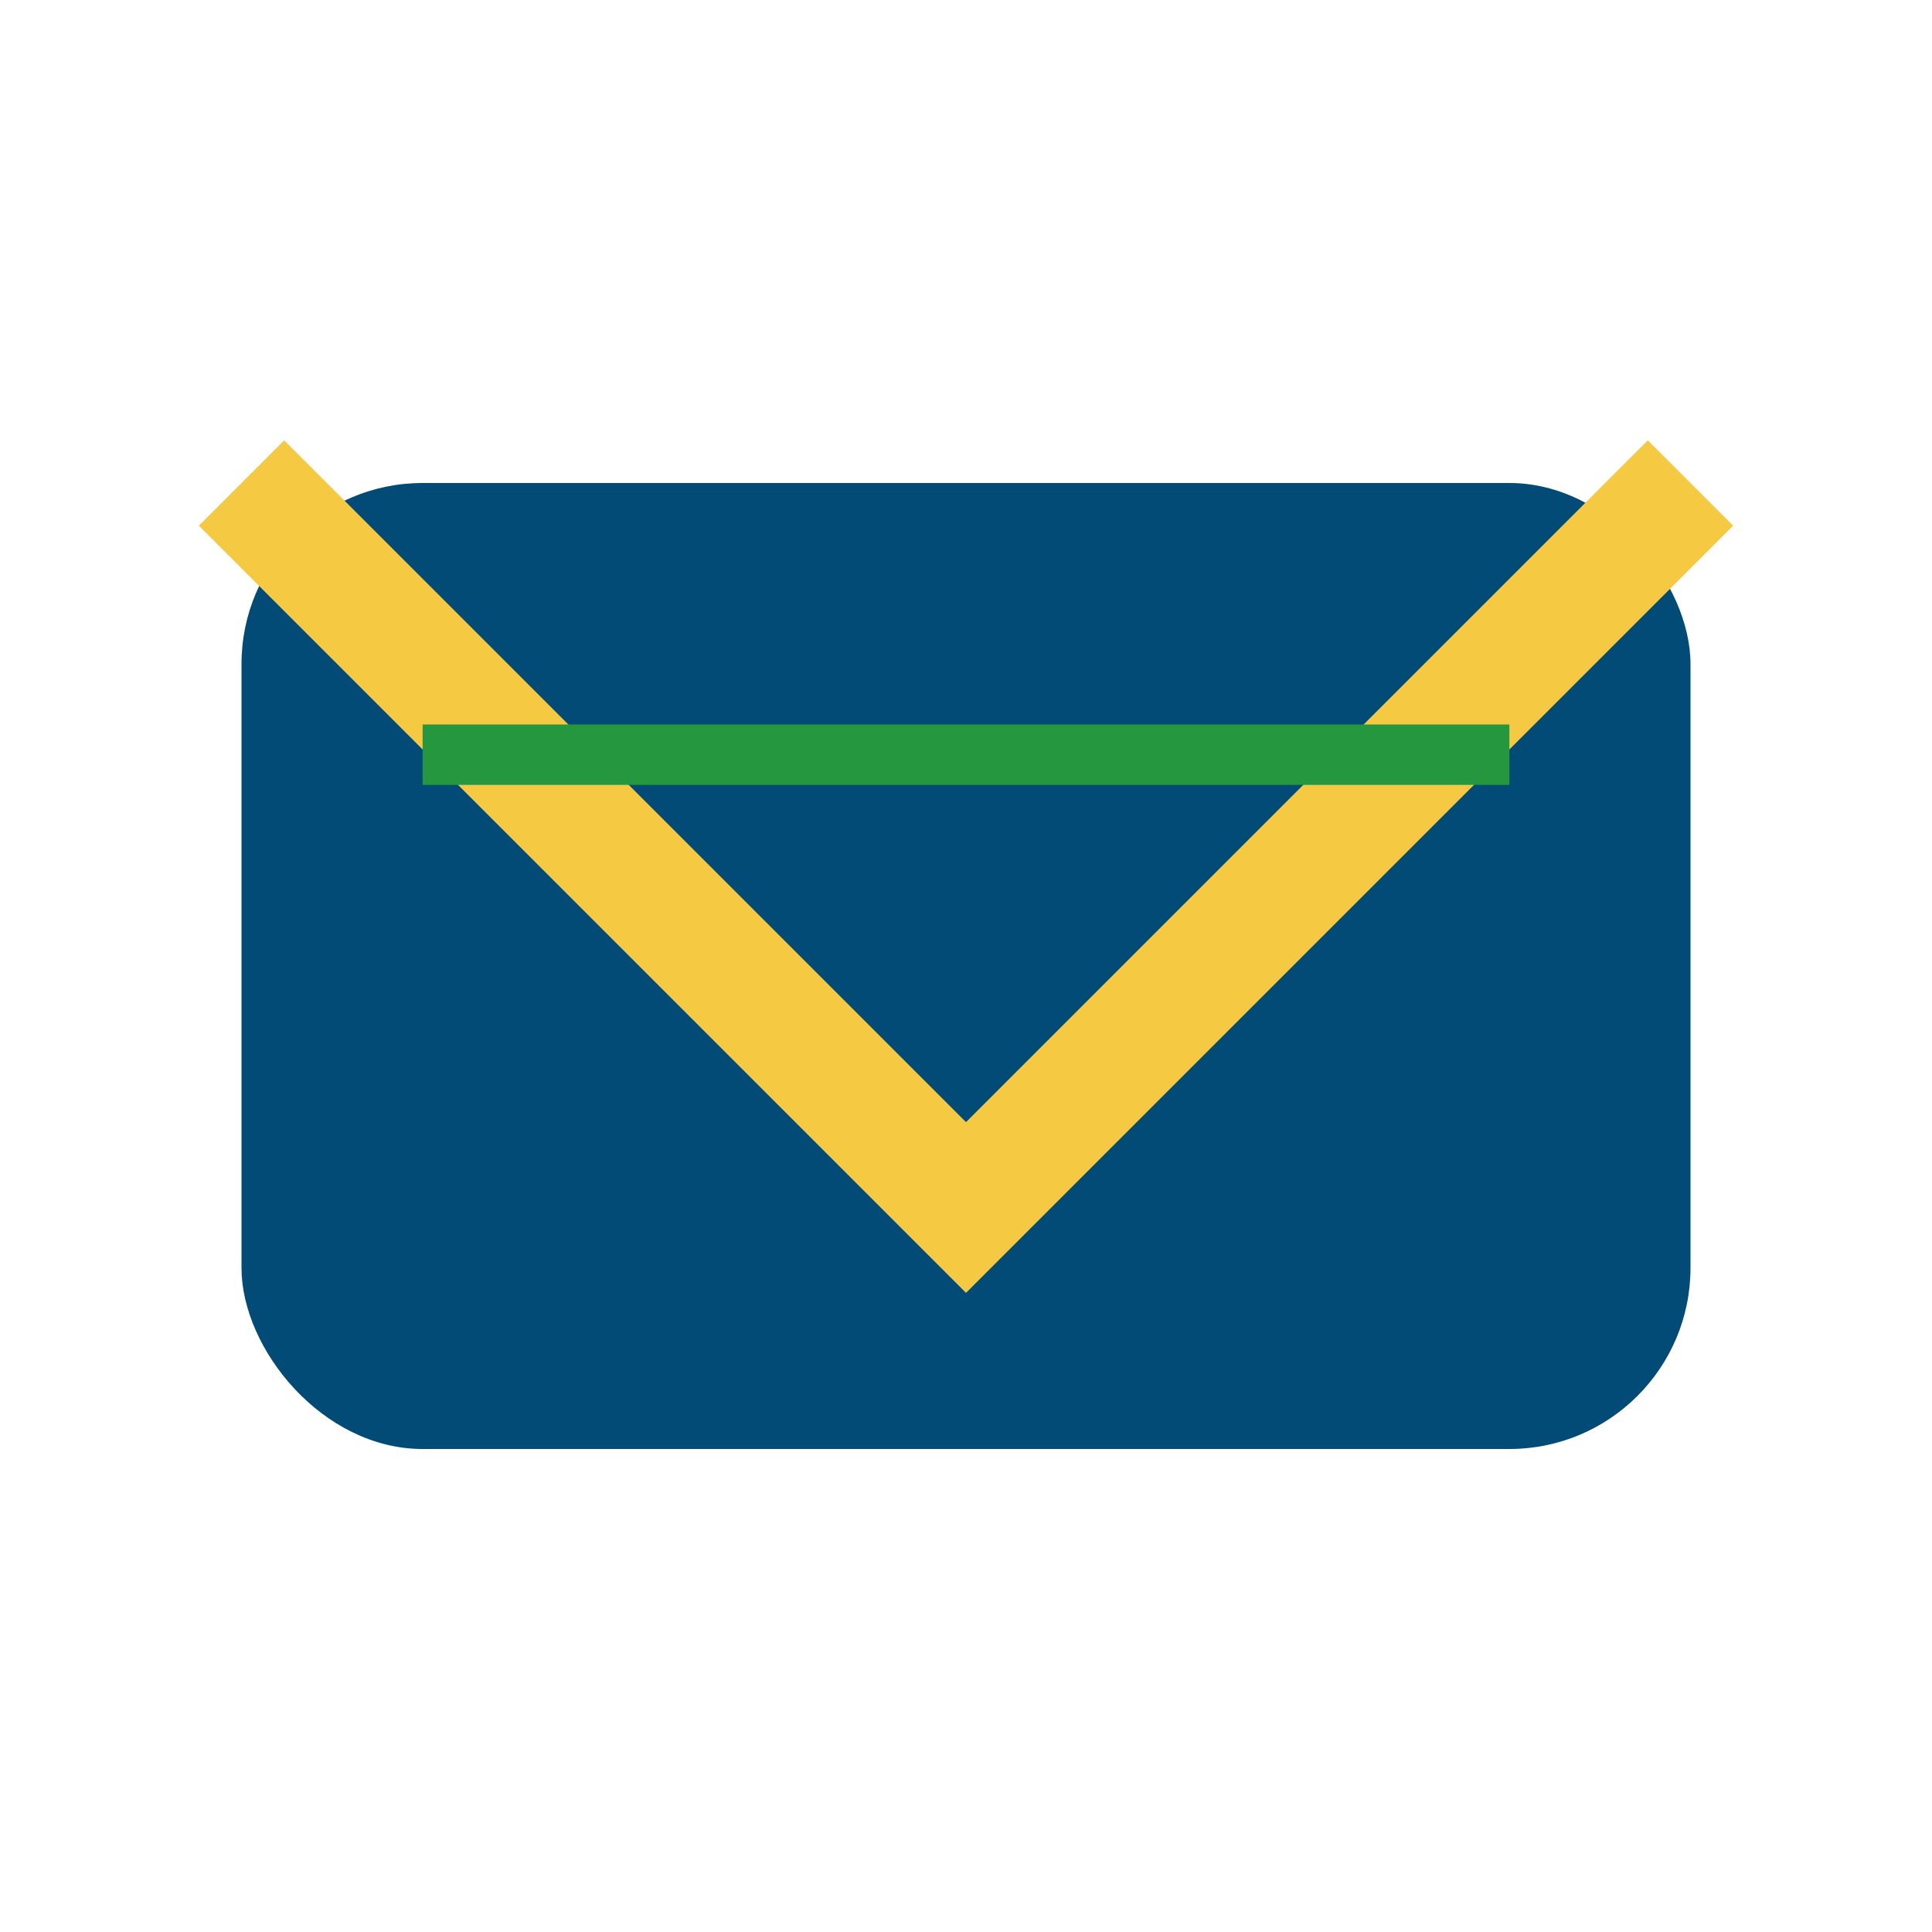
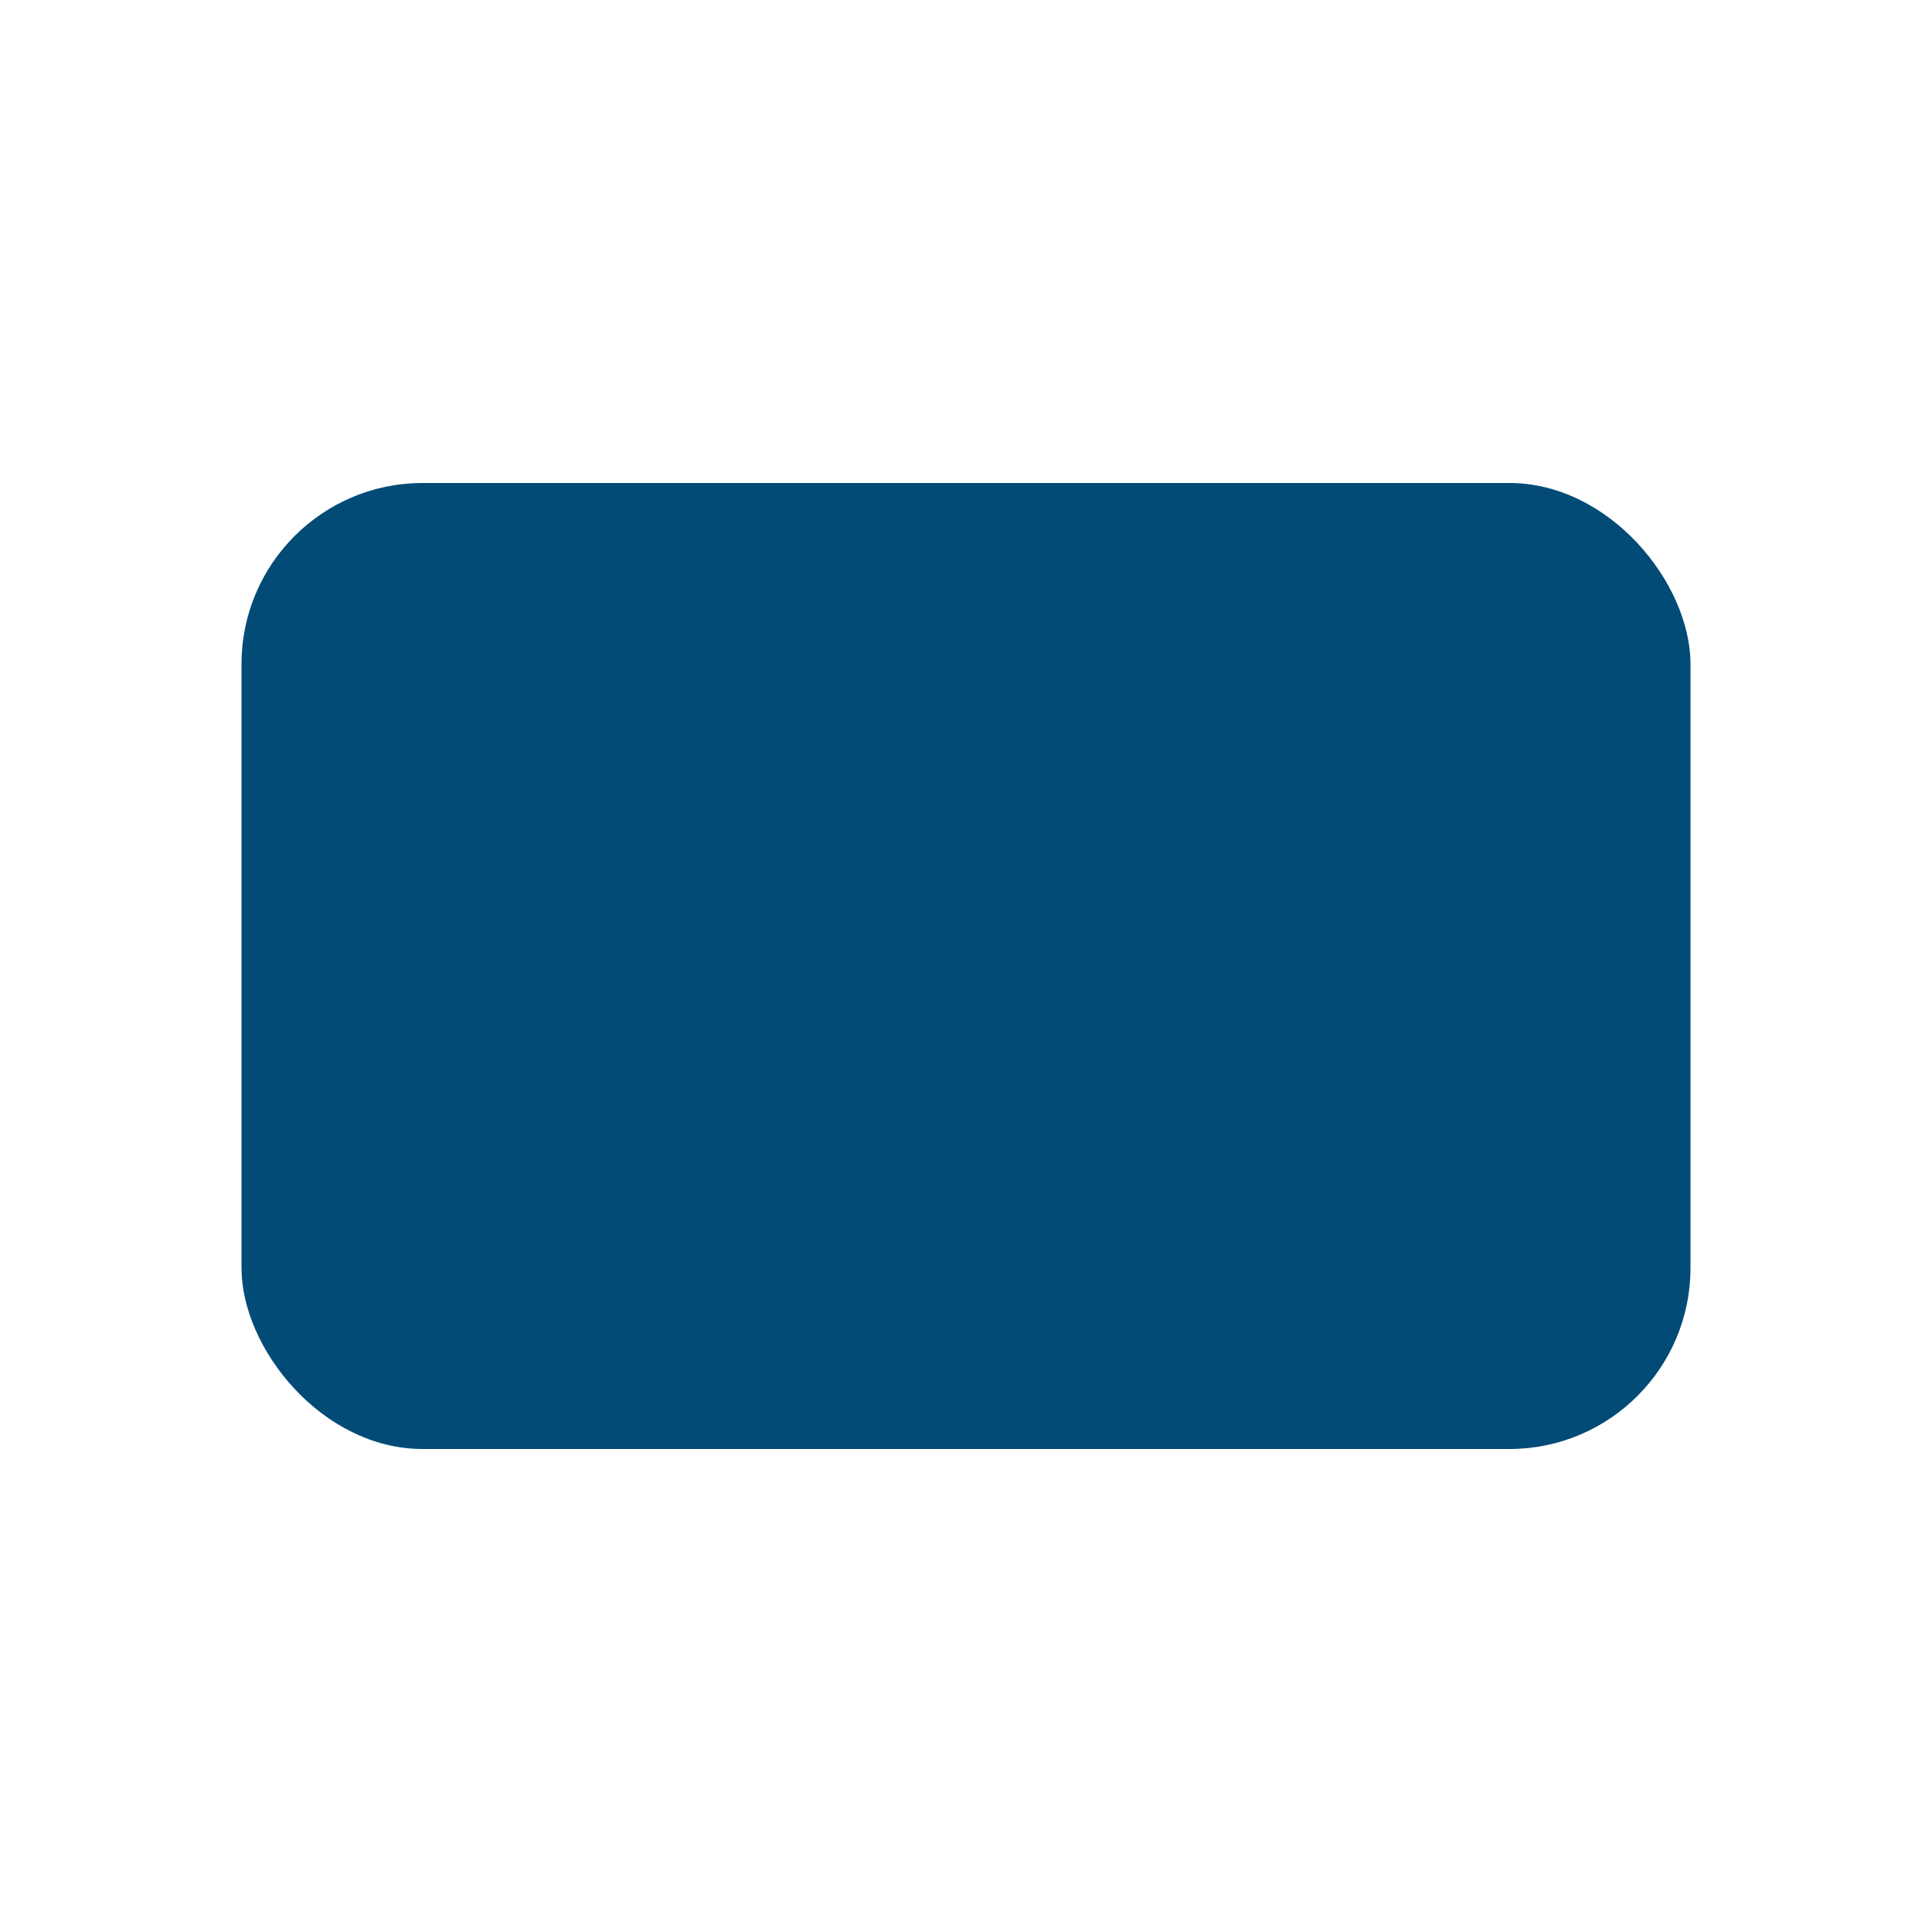
<svg xmlns="http://www.w3.org/2000/svg" width="32" height="32" viewBox="0 0 32 32">
  <rect x="4" y="8" width="24" height="16" rx="3" fill="#024B77" />
-   <polyline points="4,8 16,20 28,8" fill="none" stroke="#F6C942" stroke-width="2" />
-   <rect x="7" y="12" width="18" height="1" fill="#25973F" />
</svg>